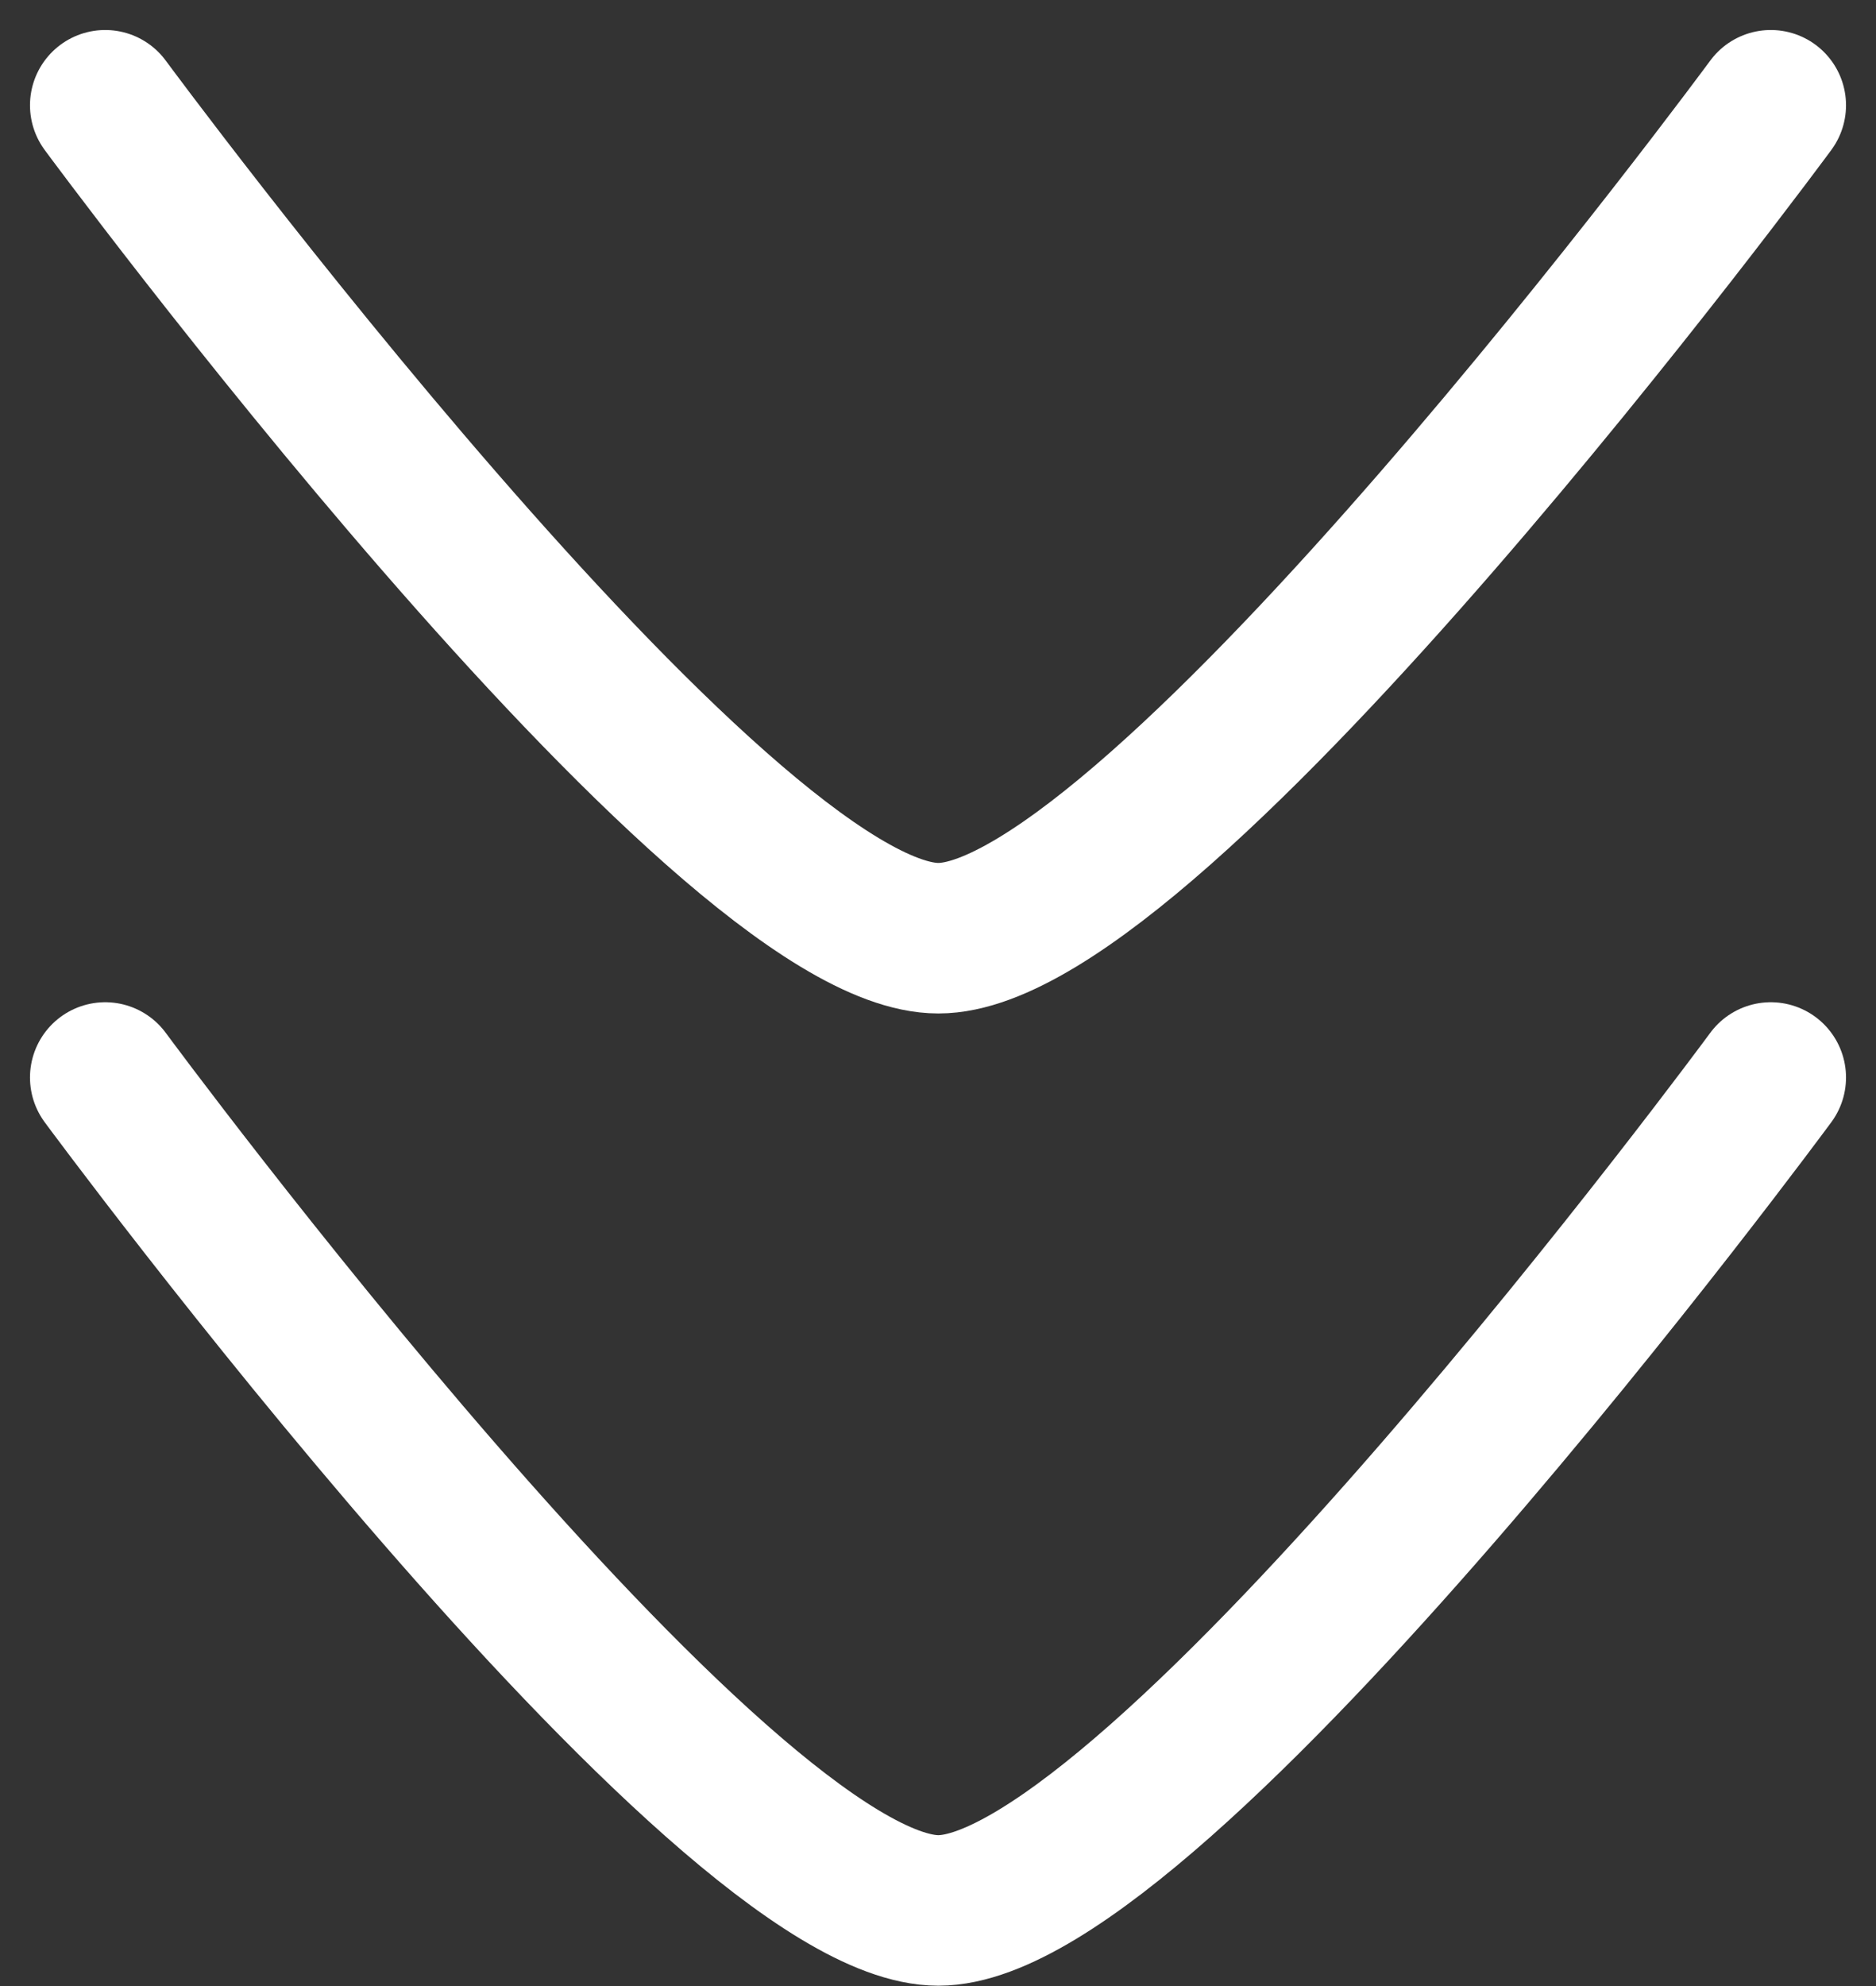
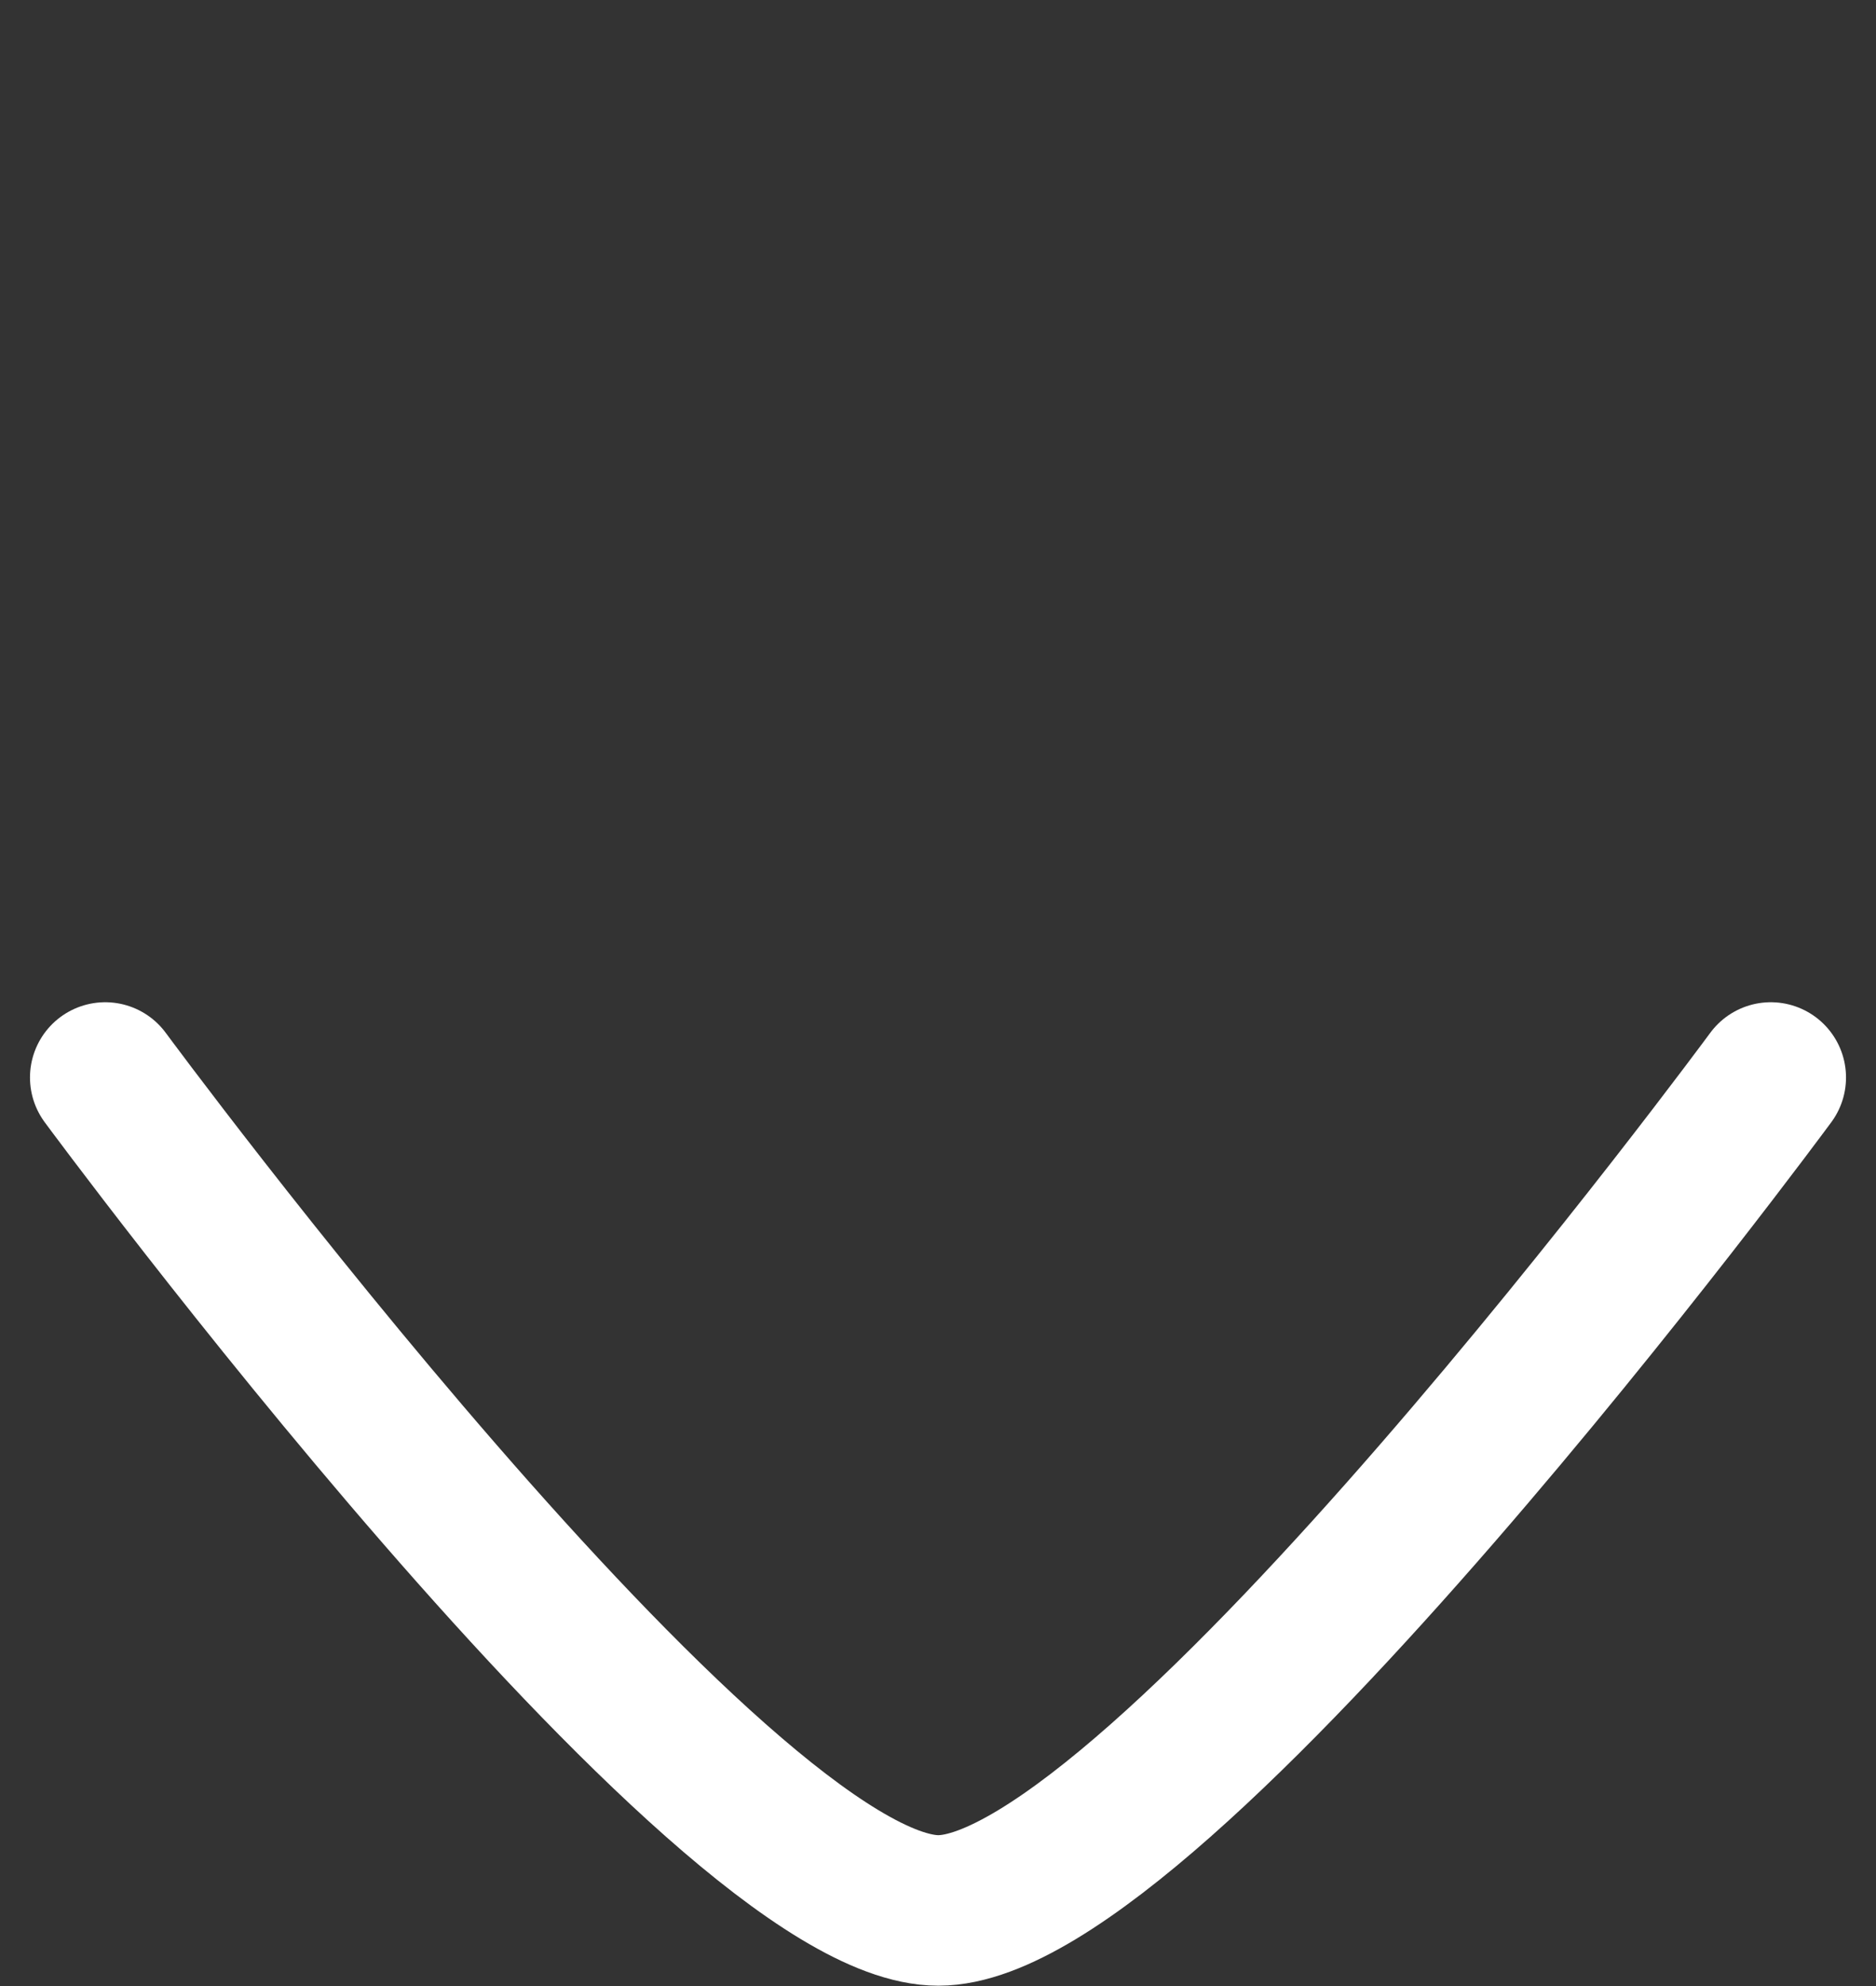
<svg xmlns="http://www.w3.org/2000/svg" width="18.705" height="19.79" viewBox="0 0 18.705 19.79">
  <rect x="0" y="0" width="18.705" height="19.79" fill="#333333" stroke="none" />
  <g id="Group_1" data-name="Group 1" transform="translate(-4.951 -4.451)">
    <path id="Path_1" data-name="Path 1" d="M22.607,12.5s-6.116,8.3-8.3,8.3S6,12.5,6,12.5" transform="translate(0 2.688)" fill="none" stroke="#fff" stroke-linecap="round" stroke-linejoin="round" stroke-width="1.5" />
-     <path id="Path_2" data-name="Path 2" d="M22.607,5.5s-6.116,8.3-8.3,8.3S6,5.5,6,5.5" transform="translate(0 0)" fill="none" stroke="#fff" stroke-linecap="round" stroke-linejoin="round" stroke-width="1.5" />
  </g>
</svg>